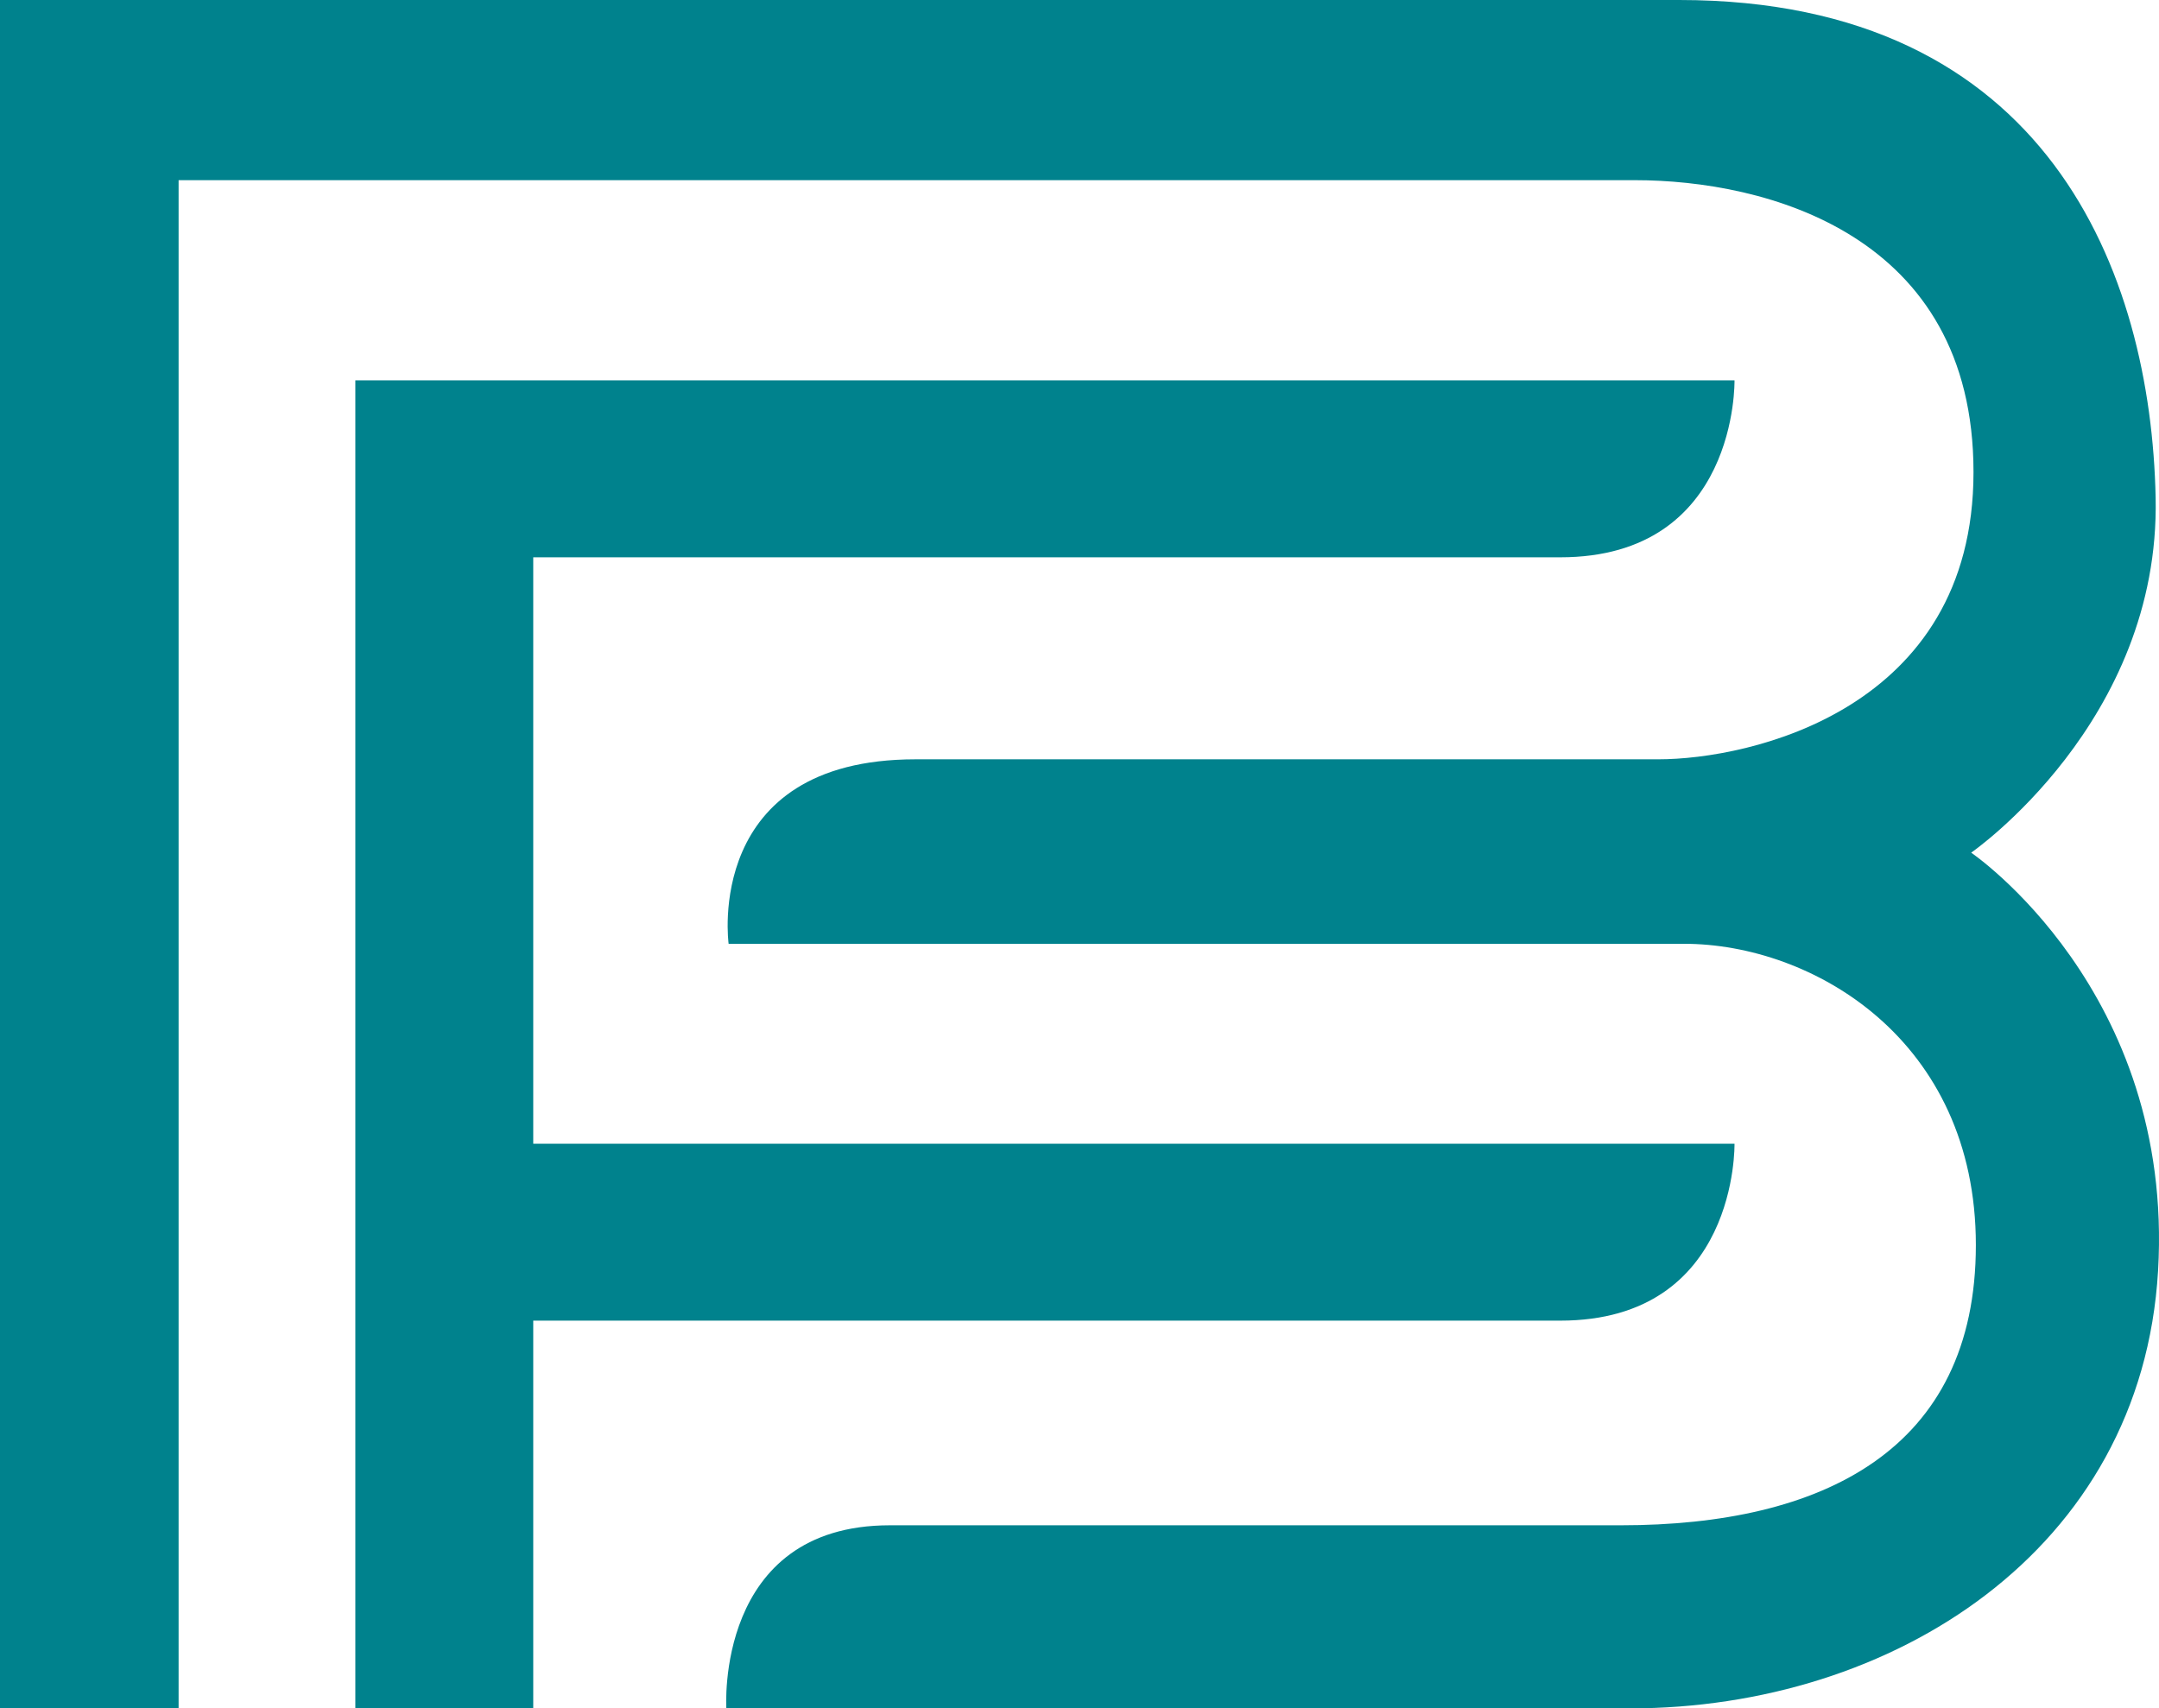
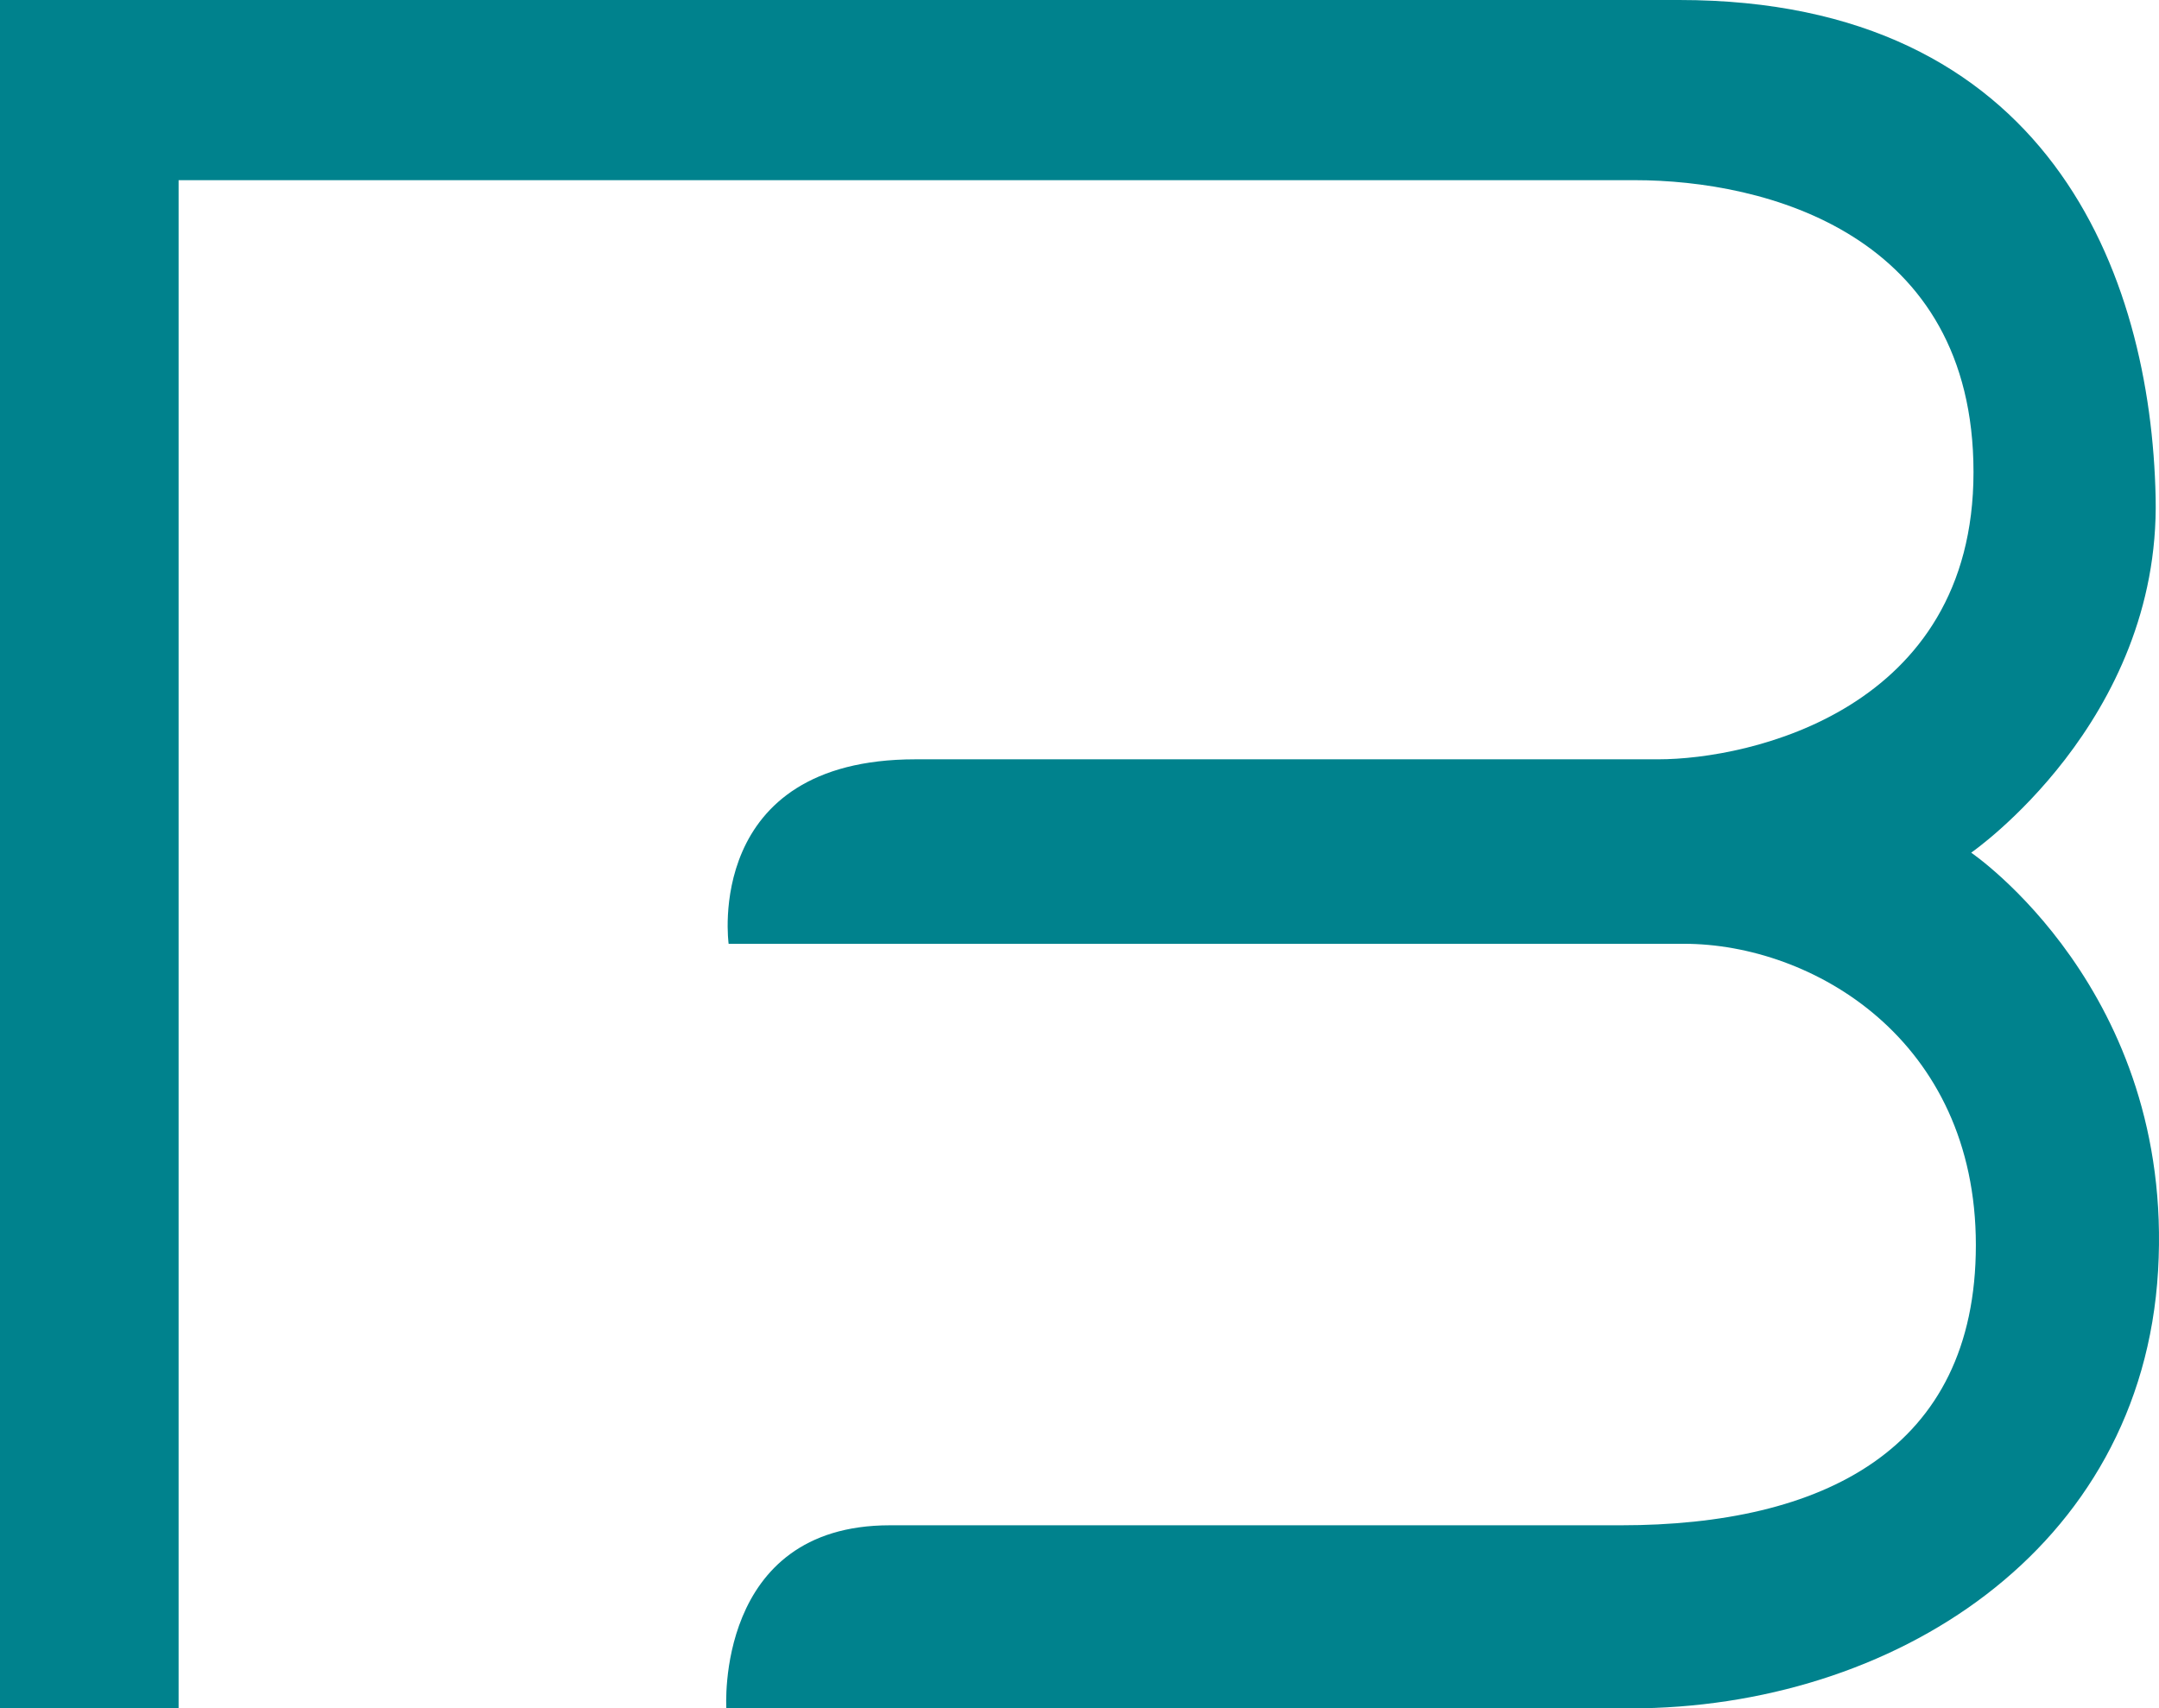
<svg xmlns="http://www.w3.org/2000/svg" id="Layer_1" viewBox="0 0 311.395 246.43">
-   <path d="M250.17,164.98H76.91v-84.59h148.12c25.7,0,25.14-25.53,25.14-25.53H51.25v191.56h25.66v-55.92h148.12c25.7,0,25.14-25.53,25.14-25.53l0.0.01Z" style="fill: #00828d;" />
  <path d="M284.3,123s27.29-18.86,26.61-51.2c-.67-32.34-15.5-71.8-68.72-71.8H0v246.43h25.76V25.99h210.03c18.86,0,48.85,7.75,48.85,42.11s-32.34,41.43-45.48,41.43h-107.12c-30.65,0-26.95,26.61-26.95,26.61h137.78c18.53,0,42.11,13.81,42.11,43.46s-22.23,40.42-51.2,40.42h-105.44c-25.26,0-23.58,26.41-23.58,26.41h130.37c37.73,0,73.77-22.7,76.13-63.13,2.36-40.42-26.95-60.3-26.95-60.3h-.01Z" style="fill: #00828d;" />
</svg>